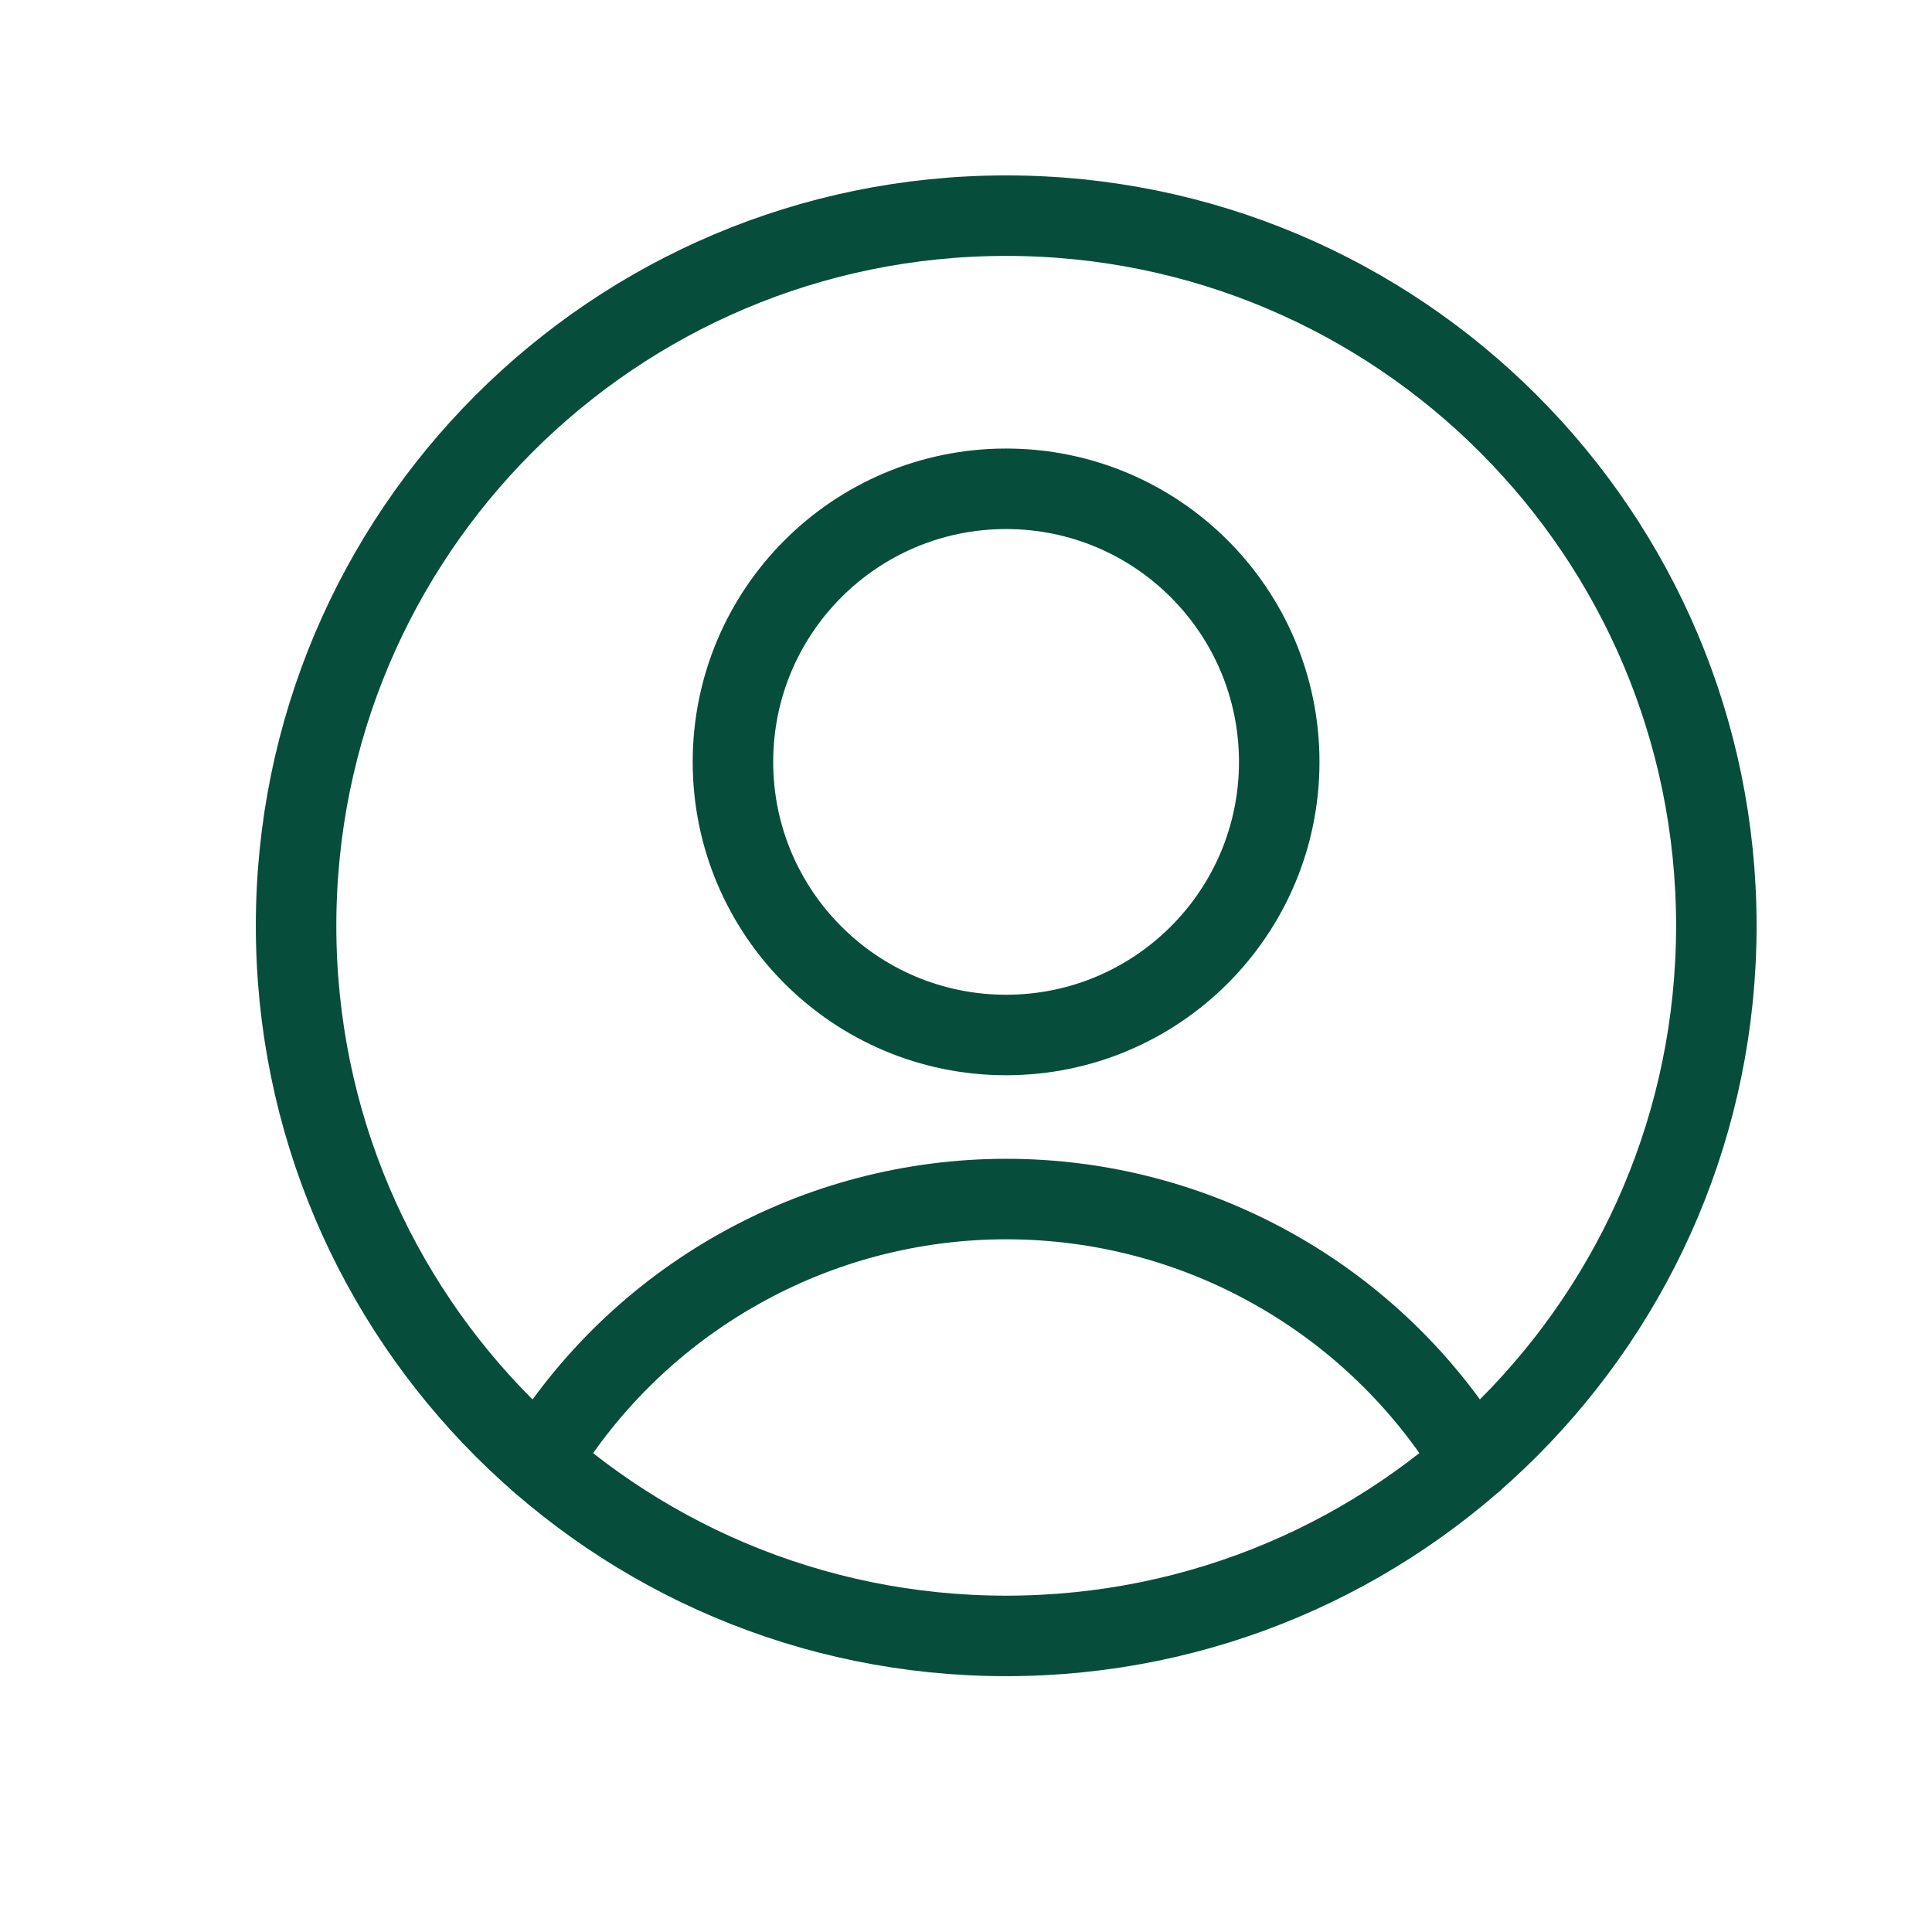
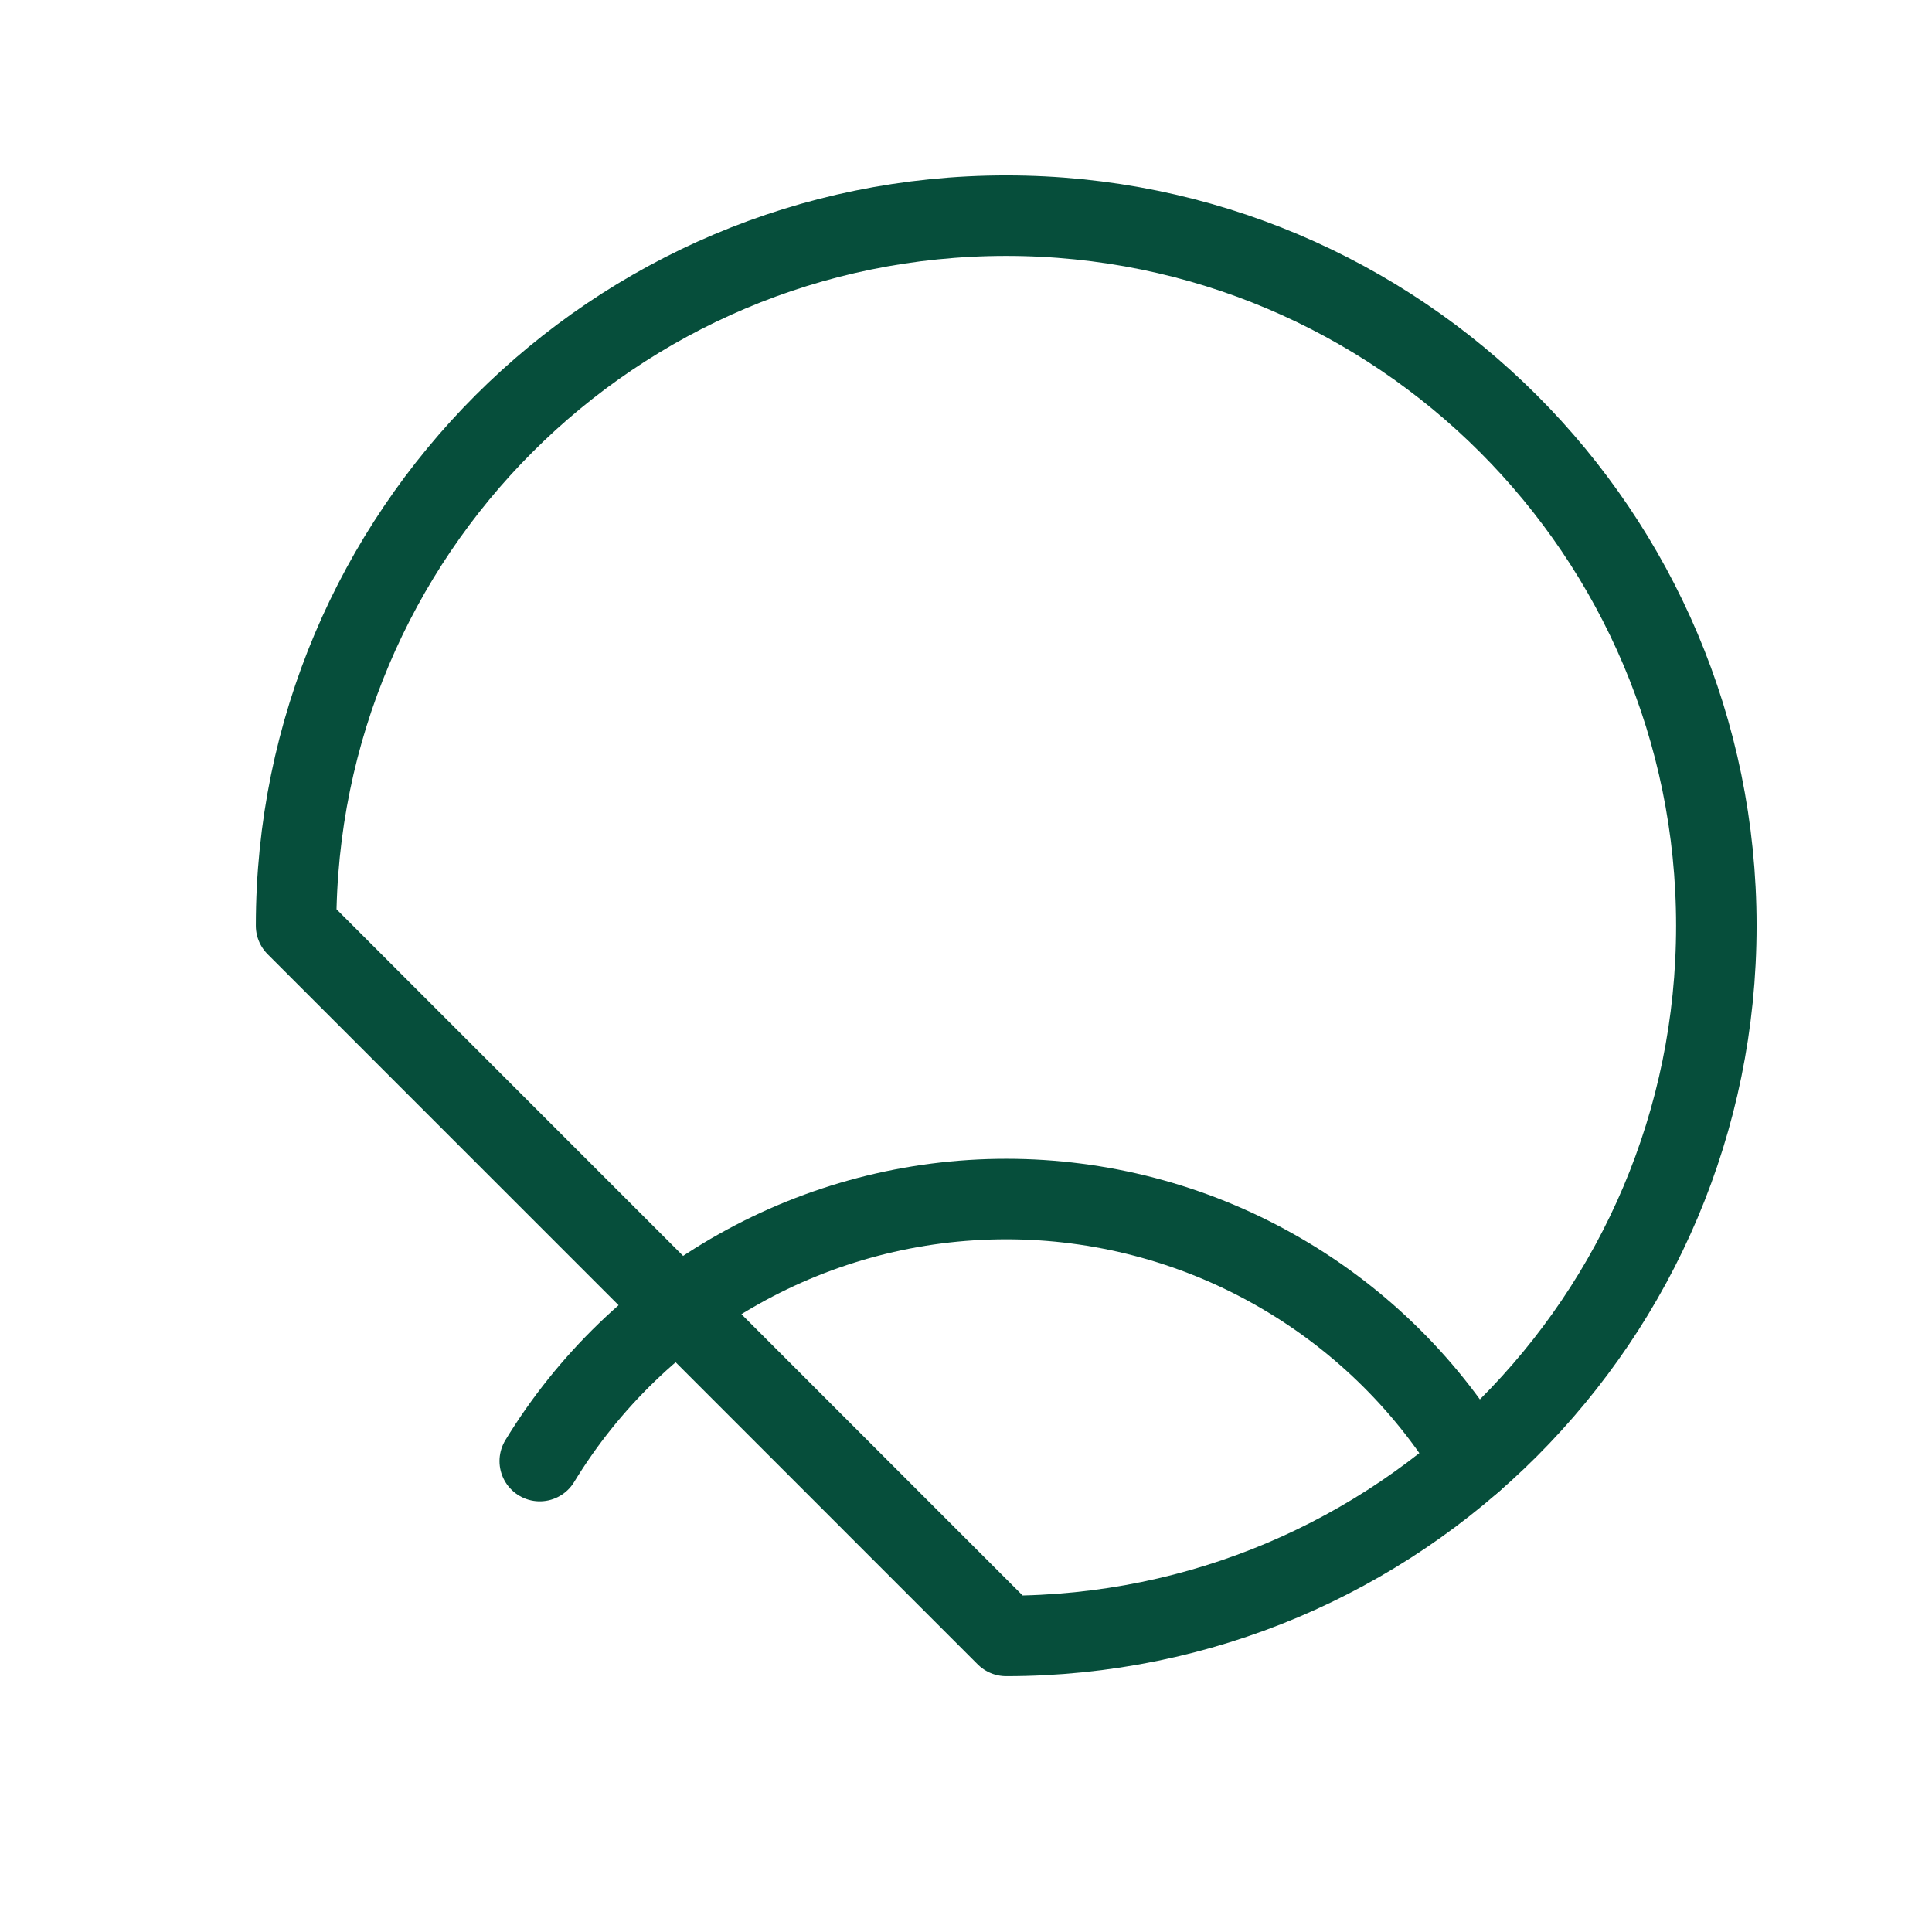
<svg xmlns="http://www.w3.org/2000/svg" width="24" height="24" viewBox="0 0 24 24" fill="none">
  <rect width="24" height="24" fill="white" />
  <g clip-path="url(#clip0_2228_35)">
-     <path d="M12.498 12.857C14.372 12.857 15.891 11.338 15.891 9.465C15.891 7.591 14.372 6.072 12.498 6.072C10.624 6.072 9.105 7.591 9.105 9.465C9.105 11.338 10.624 12.857 12.498 12.857Z" stroke="#064E3B" stroke-linecap="round" stroke-linejoin="round" />
    <path d="M6.705 18.15C7.311 17.156 8.162 16.335 9.177 15.765C10.192 15.194 11.336 14.895 12.5 14.895C13.664 14.895 14.809 15.194 15.823 15.765C16.838 16.335 17.689 17.156 18.295 18.15" stroke="#064E3B" stroke-linecap="round" stroke-linejoin="round" />
-     <path d="M12.499 20.322C17.371 20.322 21.321 16.372 21.321 11.5C21.321 6.628 17.371 2.679 12.499 2.679C7.627 2.679 3.678 6.628 3.678 11.5C3.678 16.372 7.627 20.322 12.499 20.322Z" stroke="#064E3B" stroke-linecap="round" stroke-linejoin="round" />
+     <path d="M12.499 20.322C17.371 20.322 21.321 16.372 21.321 11.5C21.321 6.628 17.371 2.679 12.499 2.679C7.627 2.679 3.678 6.628 3.678 11.5Z" stroke="#064E3B" stroke-linecap="round" stroke-linejoin="round" />
  </g>
  <defs>
    <clipPath id="clip0_2228_35">
      <rect width="19" height="19" fill="white" transform="translate(3 2)" />
    </clipPath>
  </defs>
</svg>